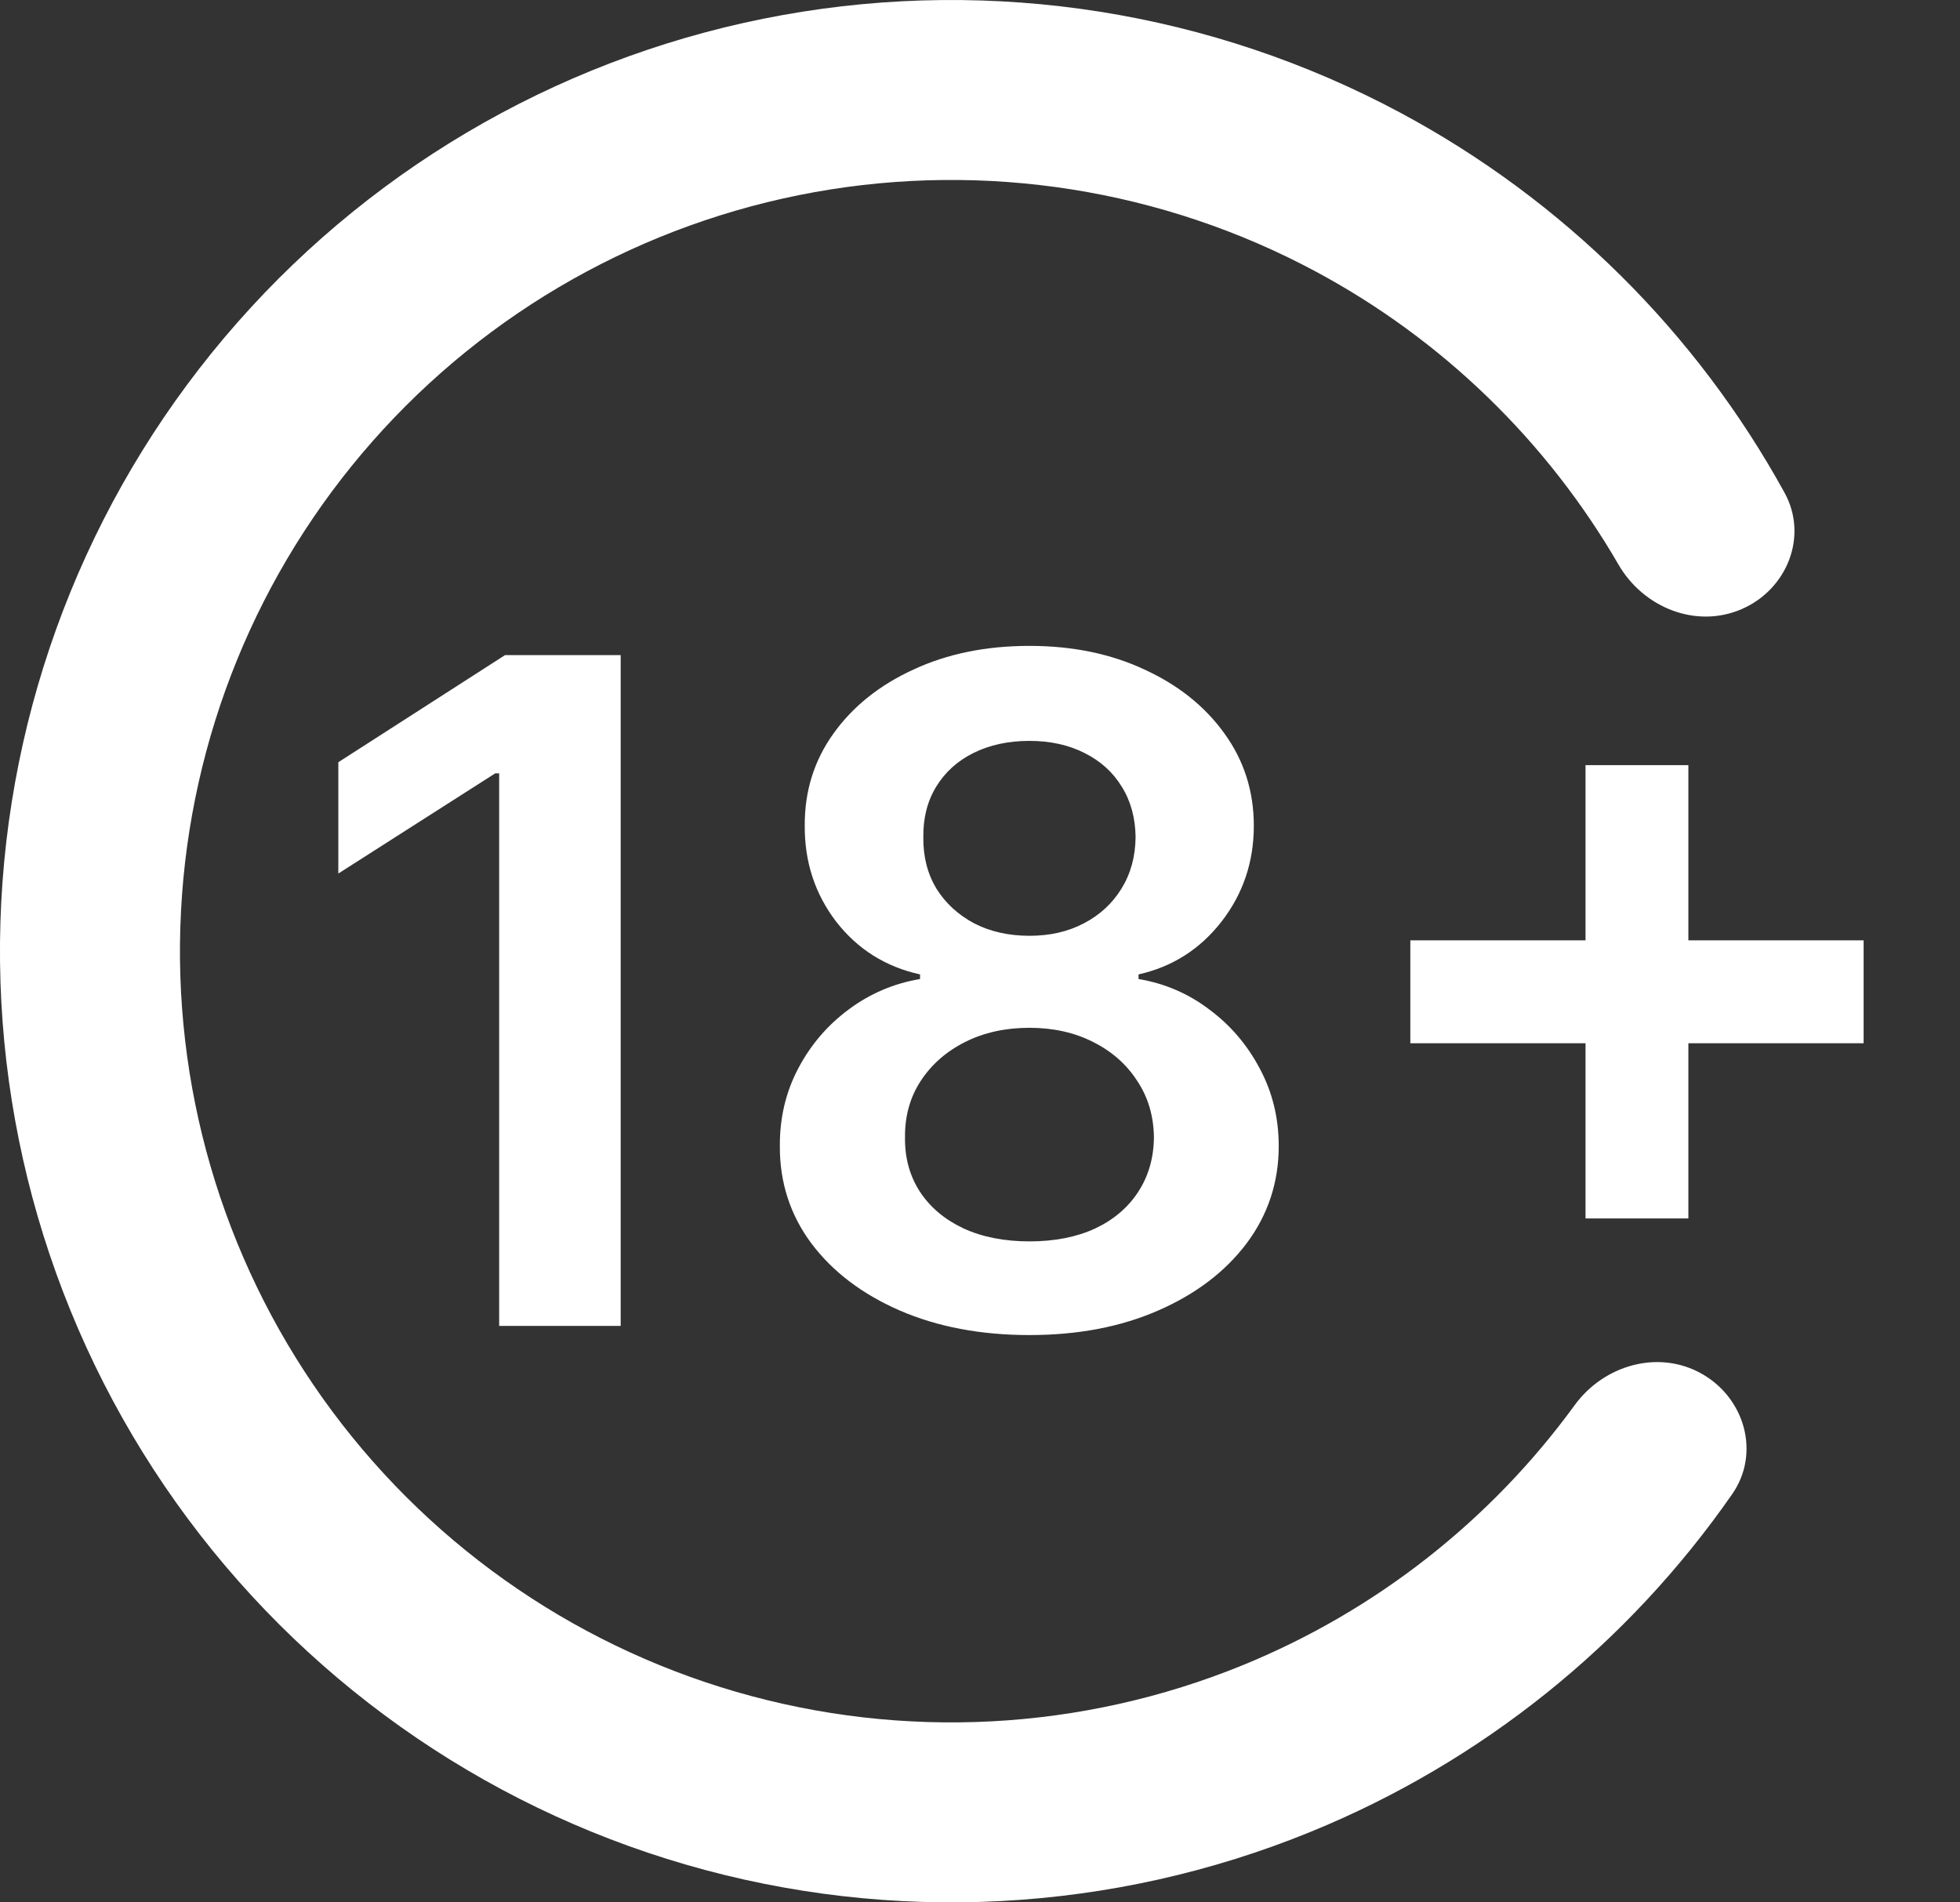
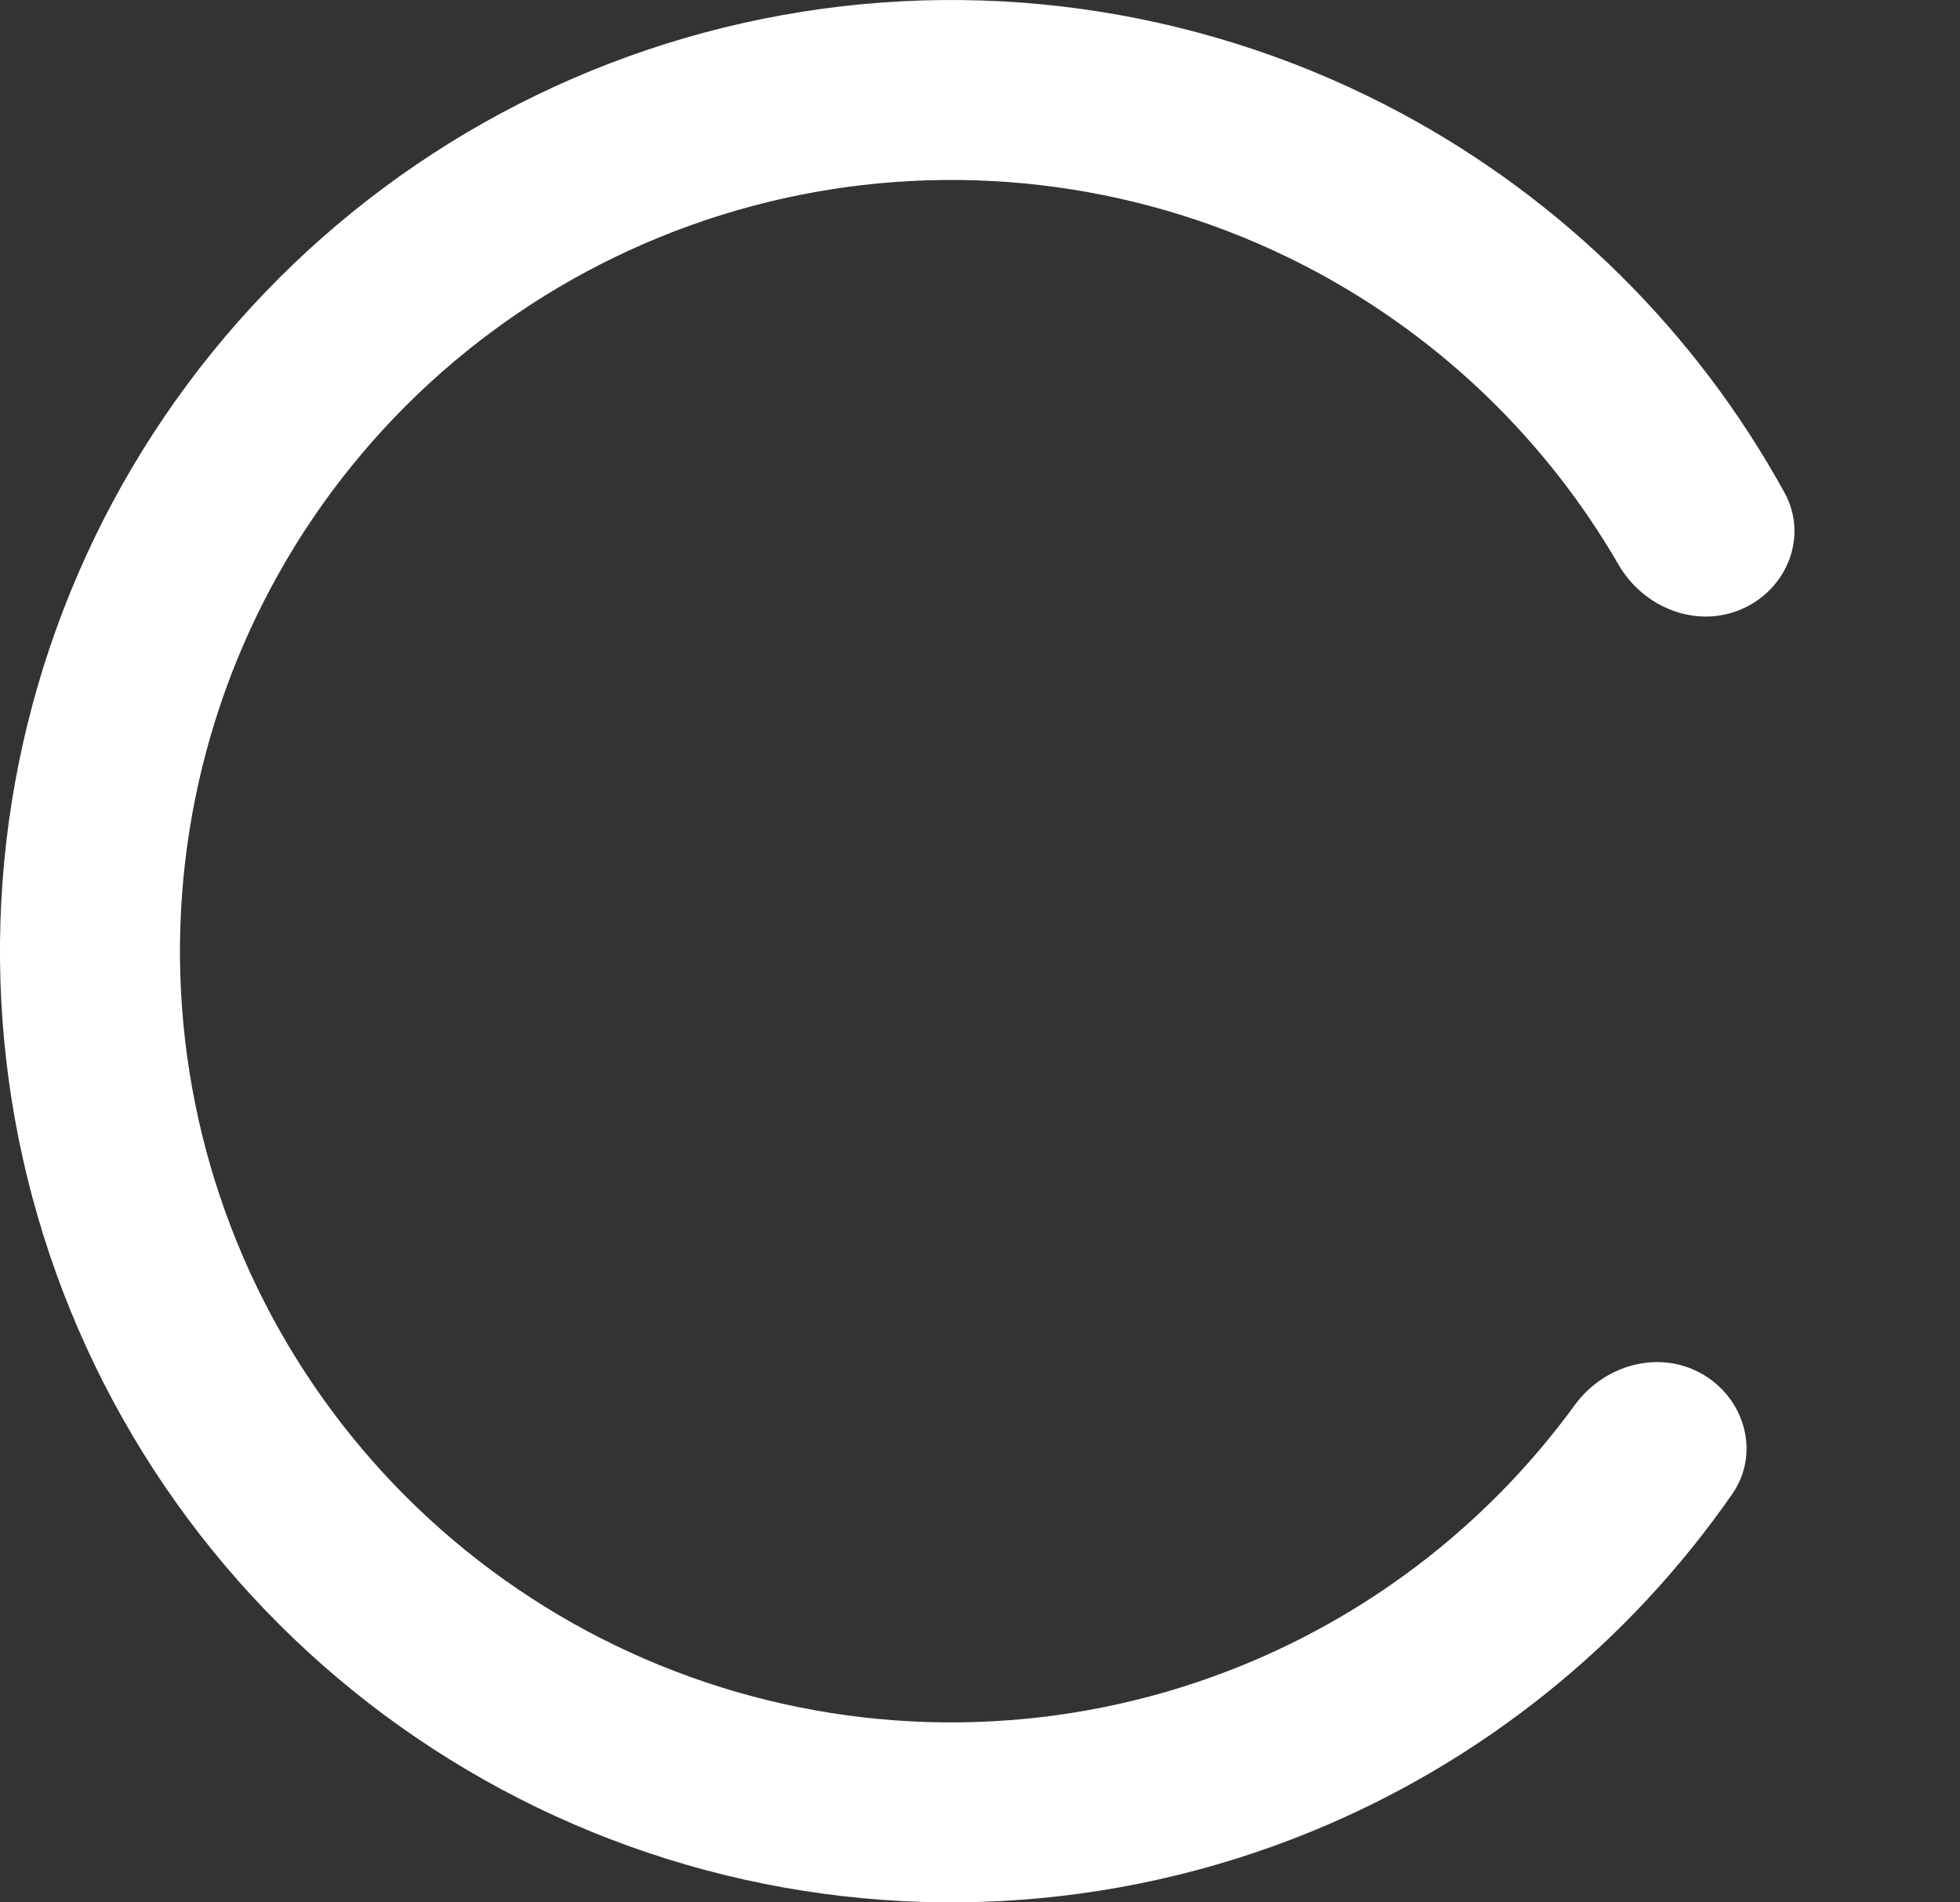
<svg xmlns="http://www.w3.org/2000/svg" width="34" height="33" viewBox="0 0 34 33" fill="none">
  <rect x="0" y="0" width="34" height="33" fill="#333333" stroke="none" />
  <path d="M29.518 23.829C30.269 24.252 30.541 25.209 30.049 25.917C28.236 28.526 25.701 30.565 22.739 31.775C19.294 33.182 15.475 33.383 11.901 32.346C8.327 31.309 5.209 29.094 3.052 26.061C0.896 23.028 -0.172 19.356 0.022 15.639C0.217 11.923 1.661 8.382 4.122 5.59C6.582 2.798 9.914 0.92 13.577 0.261C17.239 -0.398 21.017 0.2 24.297 1.958C27.116 3.47 29.425 5.763 30.956 8.546C31.372 9.301 31.002 10.225 30.211 10.567V10.567C29.419 10.909 28.508 10.54 28.076 9.794C26.836 7.653 25.02 5.888 22.822 4.709C20.162 3.283 17.099 2.799 14.13 3.333C11.16 3.868 8.459 5.39 6.463 7.654C4.468 9.917 3.297 12.789 3.14 15.802C2.982 18.815 3.848 21.793 5.596 24.252C7.345 26.711 9.873 28.507 12.771 29.348C15.669 30.189 18.765 30.026 21.559 28.885C23.868 27.942 25.858 26.376 27.315 24.376C27.822 23.679 28.767 23.406 29.518 23.829V23.829Z" fill="white" />
-   <path d="M10.767 11.364V23H8.659V13.415H8.591L5.869 15.153V13.222L8.761 11.364H10.767ZM17.858 23.159C17.013 23.159 16.263 23.017 15.608 22.733C14.956 22.449 14.445 22.061 14.074 21.568C13.706 21.072 13.525 20.509 13.528 19.881C13.525 19.392 13.631 18.943 13.847 18.534C14.062 18.125 14.354 17.784 14.722 17.511C15.093 17.235 15.506 17.059 15.96 16.983V16.903C15.362 16.771 14.877 16.466 14.506 15.989C14.138 15.508 13.956 14.953 13.96 14.324C13.956 13.725 14.123 13.191 14.46 12.722C14.797 12.252 15.259 11.883 15.847 11.614C16.434 11.341 17.104 11.204 17.858 11.204C18.604 11.204 19.269 11.341 19.852 11.614C20.439 11.883 20.901 12.252 21.239 12.722C21.579 13.191 21.75 13.725 21.75 14.324C21.75 14.953 21.562 15.508 21.188 15.989C20.816 16.466 20.337 16.771 19.75 16.903V16.983C20.204 17.059 20.614 17.235 20.977 17.511C21.345 17.784 21.636 18.125 21.852 18.534C22.072 18.943 22.182 19.392 22.182 19.881C22.182 20.509 21.996 21.072 21.625 21.568C21.254 22.061 20.742 22.449 20.091 22.733C19.443 23.017 18.699 23.159 17.858 23.159ZM17.858 21.534C18.294 21.534 18.672 21.46 18.994 21.312C19.316 21.161 19.566 20.949 19.744 20.676C19.922 20.403 20.013 20.089 20.017 19.733C20.013 19.362 19.917 19.034 19.727 18.75C19.542 18.462 19.286 18.237 18.96 18.074C18.638 17.911 18.271 17.829 17.858 17.829C17.441 17.829 17.07 17.911 16.744 18.074C16.419 18.237 16.161 18.462 15.972 18.75C15.786 19.034 15.695 19.362 15.699 19.733C15.695 20.089 15.782 20.403 15.96 20.676C16.138 20.945 16.388 21.155 16.71 21.307C17.036 21.458 17.419 21.534 17.858 21.534ZM17.858 16.233C18.214 16.233 18.528 16.161 18.801 16.017C19.078 15.873 19.296 15.672 19.454 15.415C19.614 15.157 19.695 14.86 19.699 14.523C19.695 14.189 19.616 13.898 19.46 13.648C19.305 13.394 19.089 13.199 18.812 13.062C18.536 12.922 18.218 12.852 17.858 12.852C17.491 12.852 17.167 12.922 16.886 13.062C16.61 13.199 16.394 13.394 16.239 13.648C16.087 13.898 16.013 14.189 16.017 14.523C16.013 14.86 16.089 15.157 16.244 15.415C16.403 15.669 16.621 15.869 16.898 16.017C17.178 16.161 17.498 16.233 17.858 16.233ZM27.504 21.136V13.273H29.288V21.136H27.504ZM24.465 18.097V16.312H32.328V18.097H24.465Z" fill="white" />
</svg>